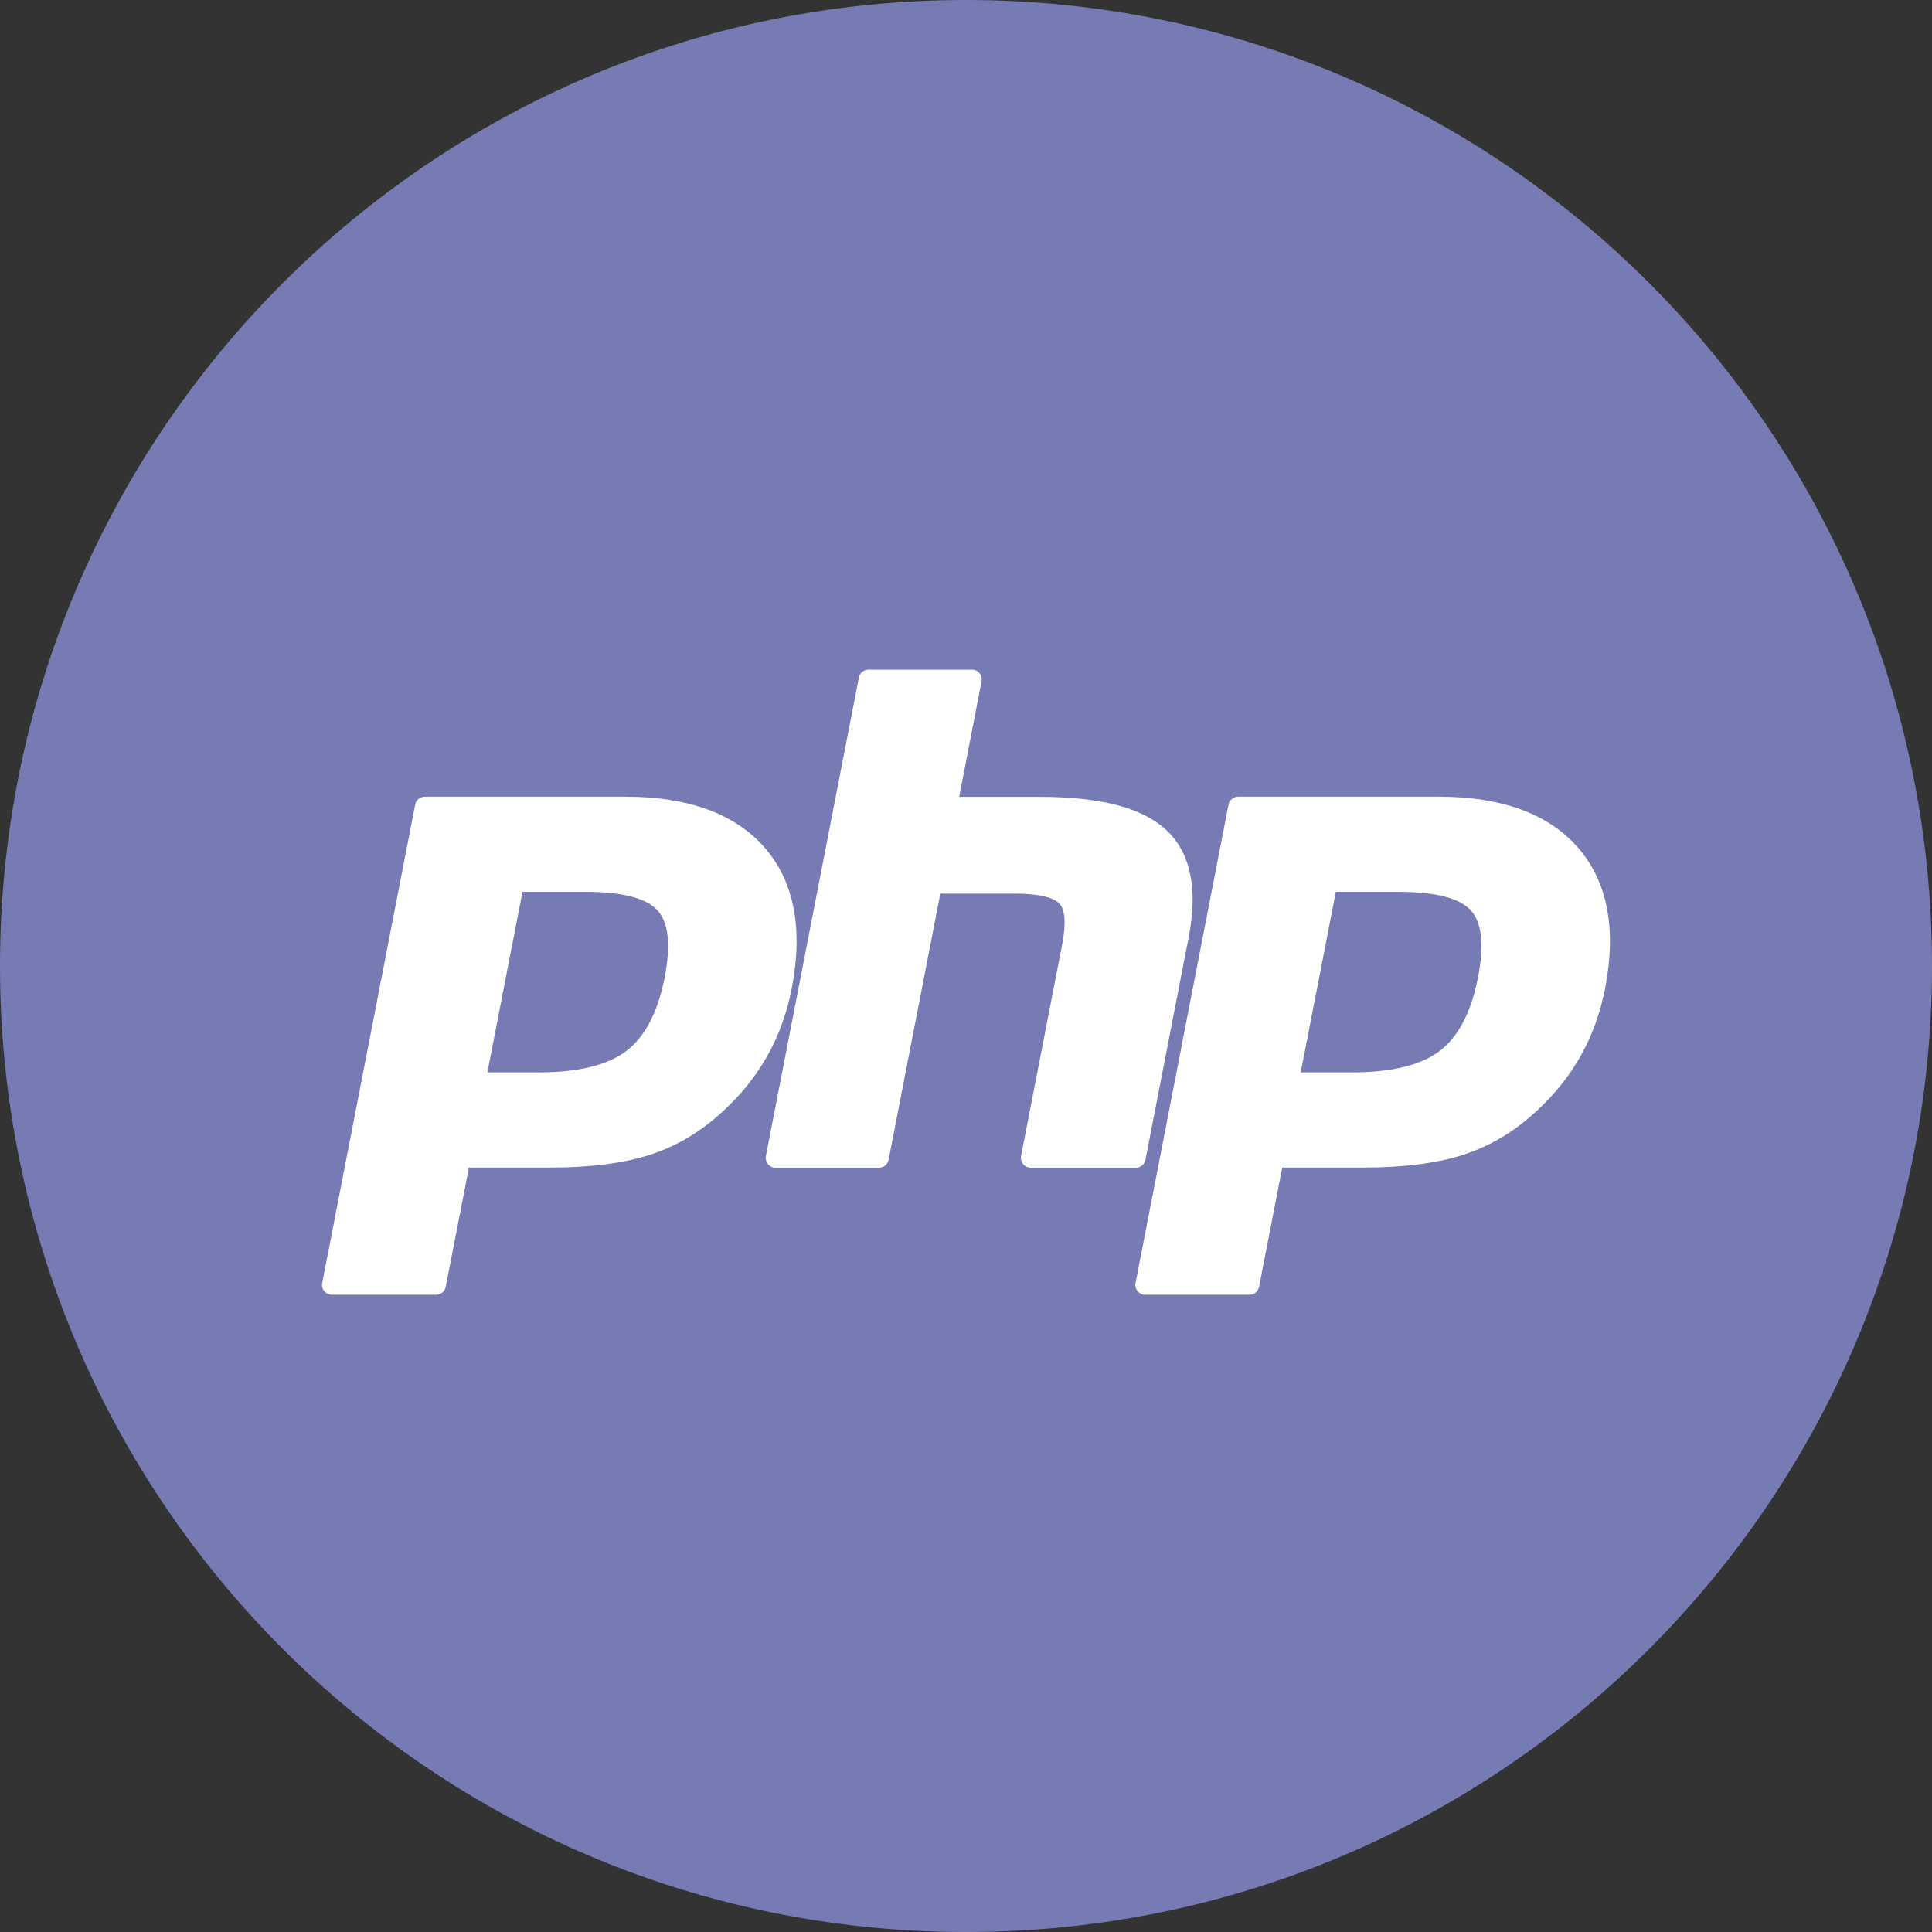
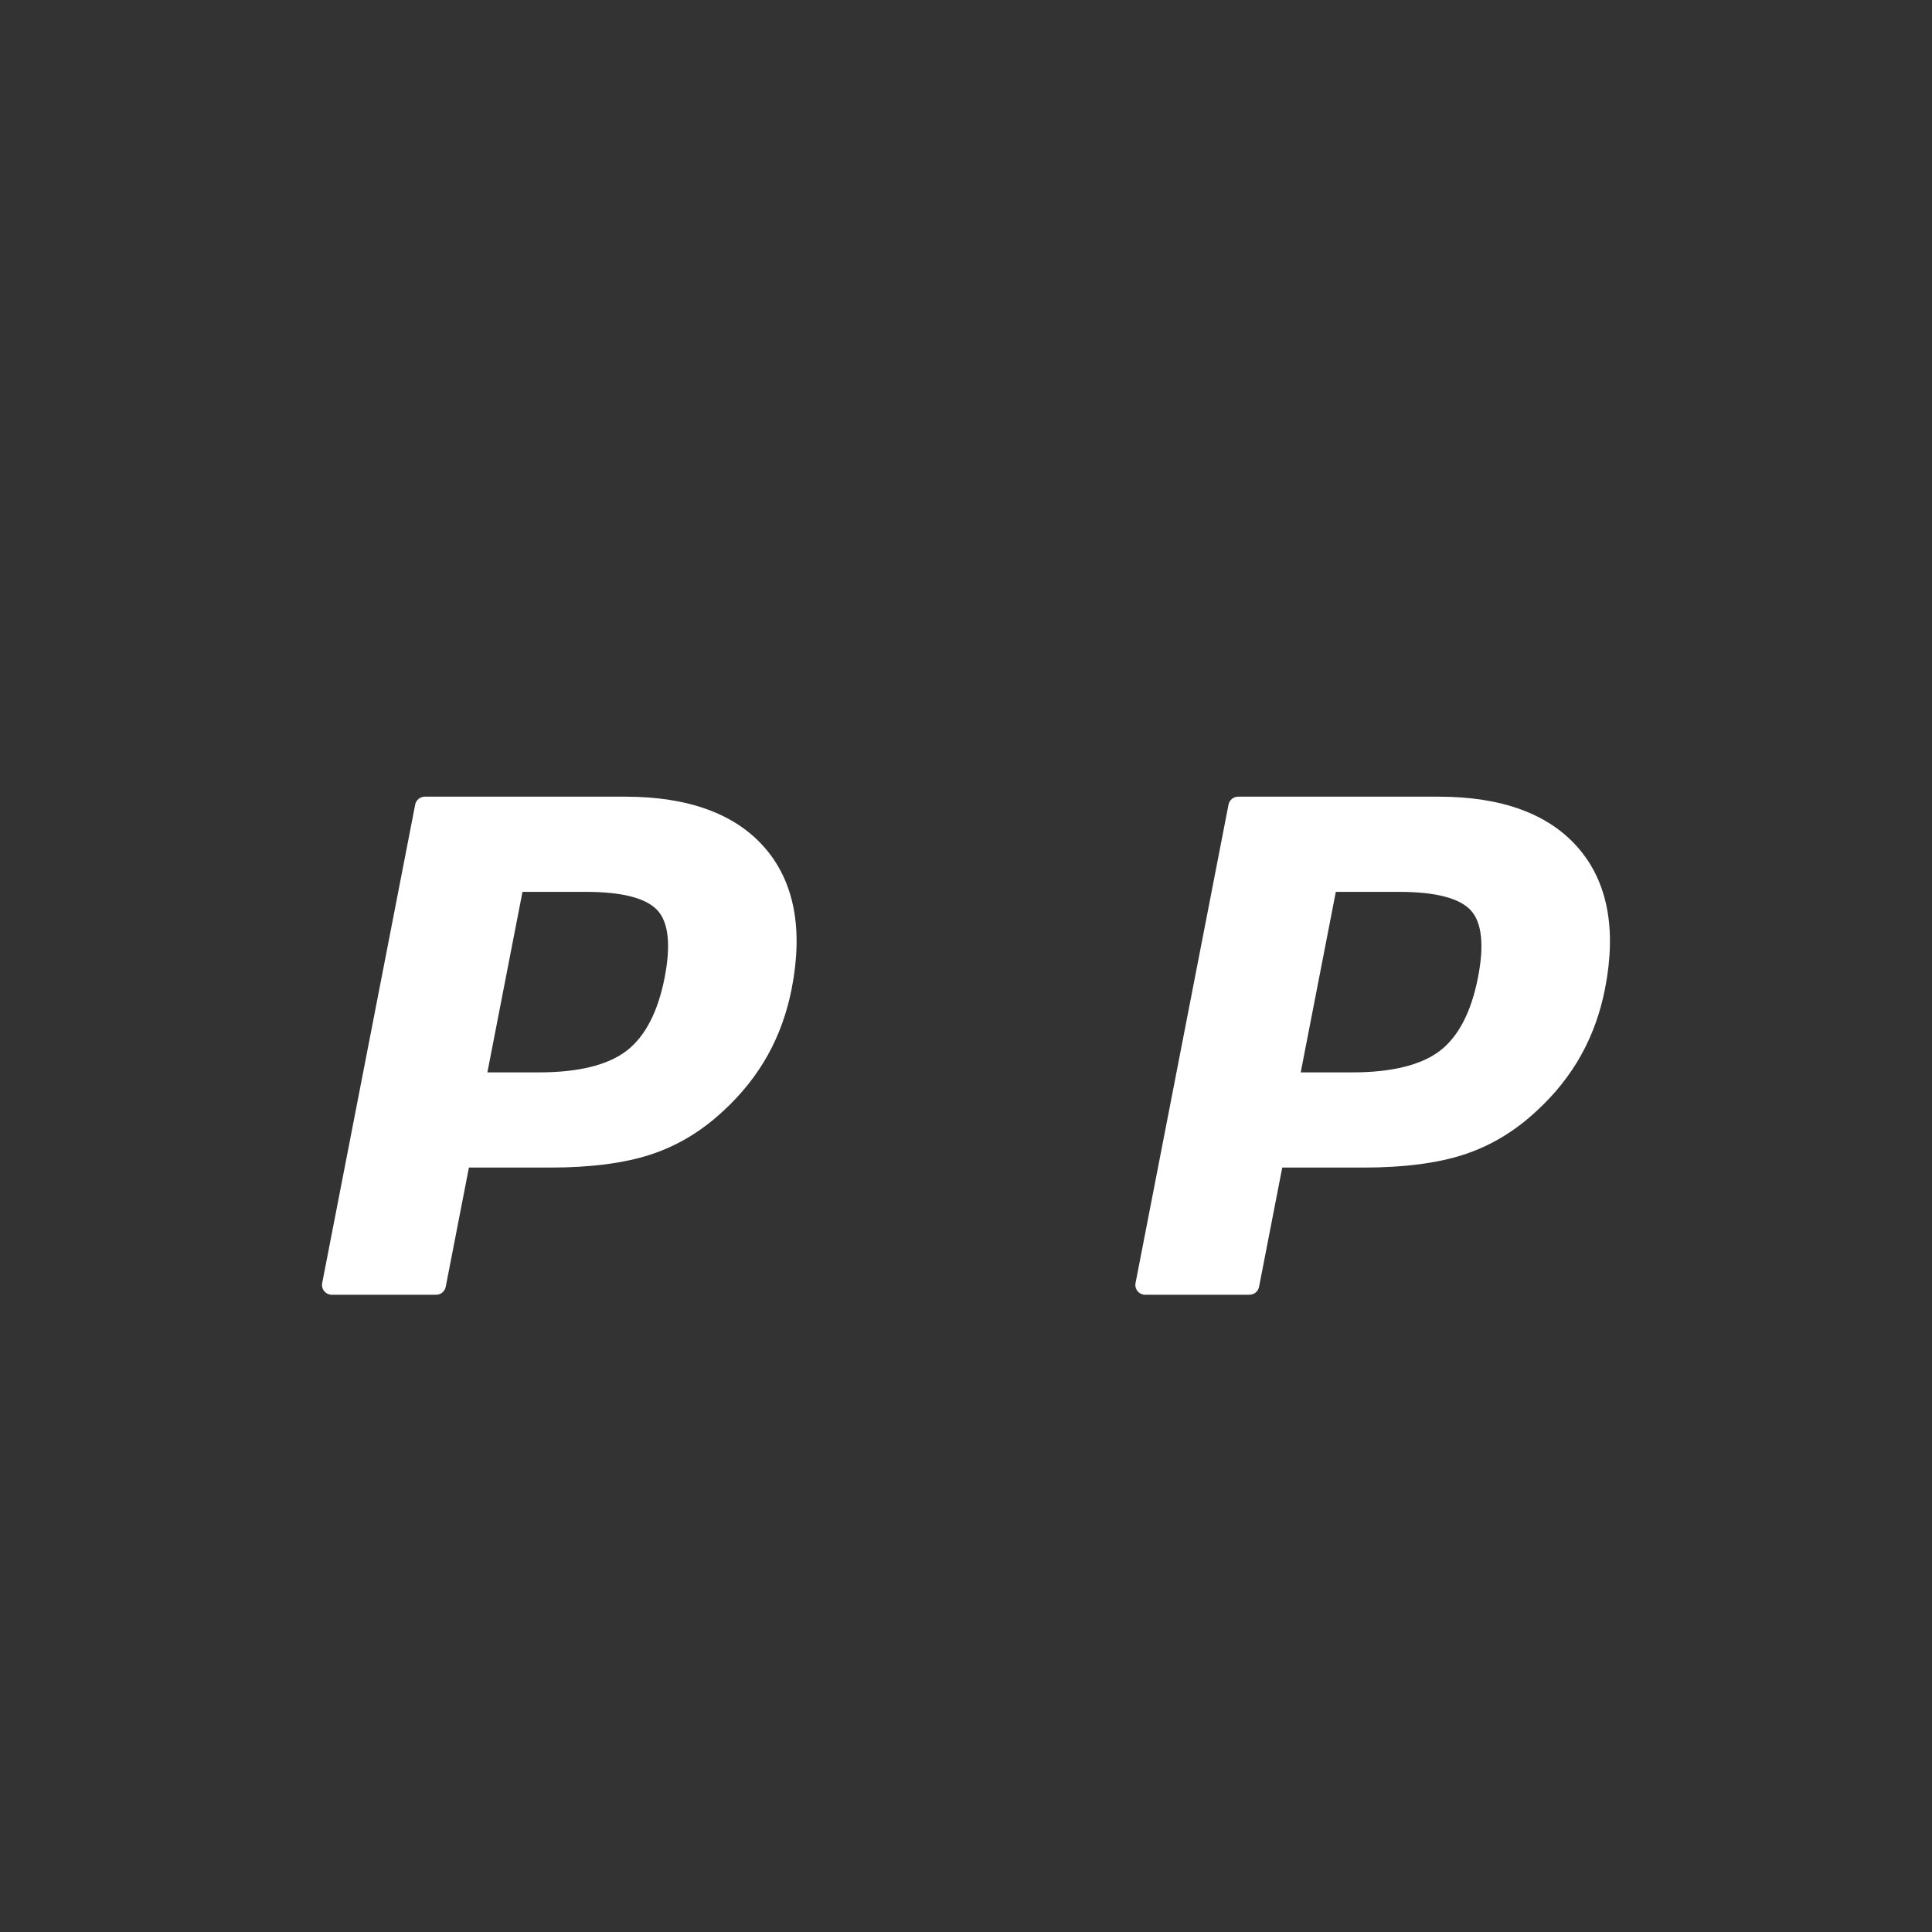
<svg xmlns="http://www.w3.org/2000/svg" width="48" height="48" viewBox="0 0 48 48" fill="none">
  <rect x="0" y="0" width="48" height="48" fill="#333333" stroke="none" />
  <g clip-path="url(#clip0_307_4643)">
-     <path d="M0 24C0 10.745 10.745 0 24 0C37.255 0 48 10.745 48 24C48 37.255 37.255 48 24 48C10.745 48 0 37.255 0 24Z" fill="#777BB3" />
    <path d="M13.387 26.643C14.371 26.643 15.106 26.462 15.57 26.104C16.03 25.75 16.348 25.137 16.514 24.281C16.669 23.481 16.61 22.923 16.339 22.622C16.061 22.314 15.46 22.158 14.553 22.158H12.981L12.109 26.643H13.387ZM8.245 32.168C8.172 32.168 8.102 32.135 8.056 32.079C8.009 32.023 7.991 31.948 8.005 31.877L10.315 19.991C10.337 19.876 10.438 19.793 10.555 19.793H15.534C17.098 19.793 18.263 20.218 18.995 21.056C19.731 21.898 19.958 23.076 19.671 24.556C19.554 25.159 19.352 25.719 19.072 26.22C18.792 26.722 18.421 27.187 17.97 27.601C17.431 28.106 16.82 28.472 16.157 28.687C15.504 28.9 14.666 29.008 13.666 29.008H11.65L11.074 31.97C11.052 32.085 10.951 32.168 10.834 32.168H8.245Z" fill="white" />
-     <path d="M25.608 29.012C25.535 29.012 25.466 28.979 25.42 28.923C25.373 28.866 25.354 28.792 25.368 28.72L26.39 23.461C26.488 22.961 26.463 22.602 26.323 22.451C26.237 22.358 25.978 22.202 25.213 22.202H23.362L22.077 28.814C22.055 28.929 21.954 29.012 21.837 29.012H19.268C19.195 29.012 19.126 28.979 19.079 28.923C19.033 28.866 19.014 28.792 19.028 28.72L21.338 16.835C21.36 16.72 21.461 16.637 21.578 16.637H24.147C24.22 16.637 24.289 16.669 24.336 16.726C24.382 16.782 24.401 16.856 24.387 16.928L23.83 19.797H25.821C27.338 19.797 28.367 20.064 28.967 20.614C29.577 21.176 29.768 22.073 29.533 23.283L28.458 28.814C28.436 28.929 28.335 29.012 28.218 29.012H25.608Z" fill="white" />
    <path d="M33.594 26.643C34.578 26.643 35.313 26.462 35.778 26.104C36.237 25.75 36.555 25.137 36.721 24.281C36.877 23.481 36.817 22.923 36.546 22.622C36.268 22.314 35.667 22.158 34.76 22.158H33.188L32.316 26.643H33.594ZM28.452 32.168C28.379 32.168 28.309 32.135 28.263 32.079C28.216 32.023 28.198 31.948 28.212 31.877L30.522 19.991C30.544 19.876 30.645 19.793 30.762 19.793H35.741C37.306 19.793 38.47 20.218 39.202 21.056C39.938 21.898 40.166 23.076 39.878 24.556C39.761 25.159 39.559 25.719 39.279 26.22C38.999 26.722 38.628 27.187 38.177 27.601C37.638 28.106 37.027 28.472 36.364 28.687C35.711 28.9 34.873 29.008 33.873 29.008H31.857L31.281 31.97C31.259 32.085 31.158 32.168 31.041 32.168H28.452Z" fill="white" />
  </g>
  <defs>
    <clipPath id="clip0_307_4643">
      <rect width="48" height="48" fill="white" />
    </clipPath>
  </defs>
</svg>